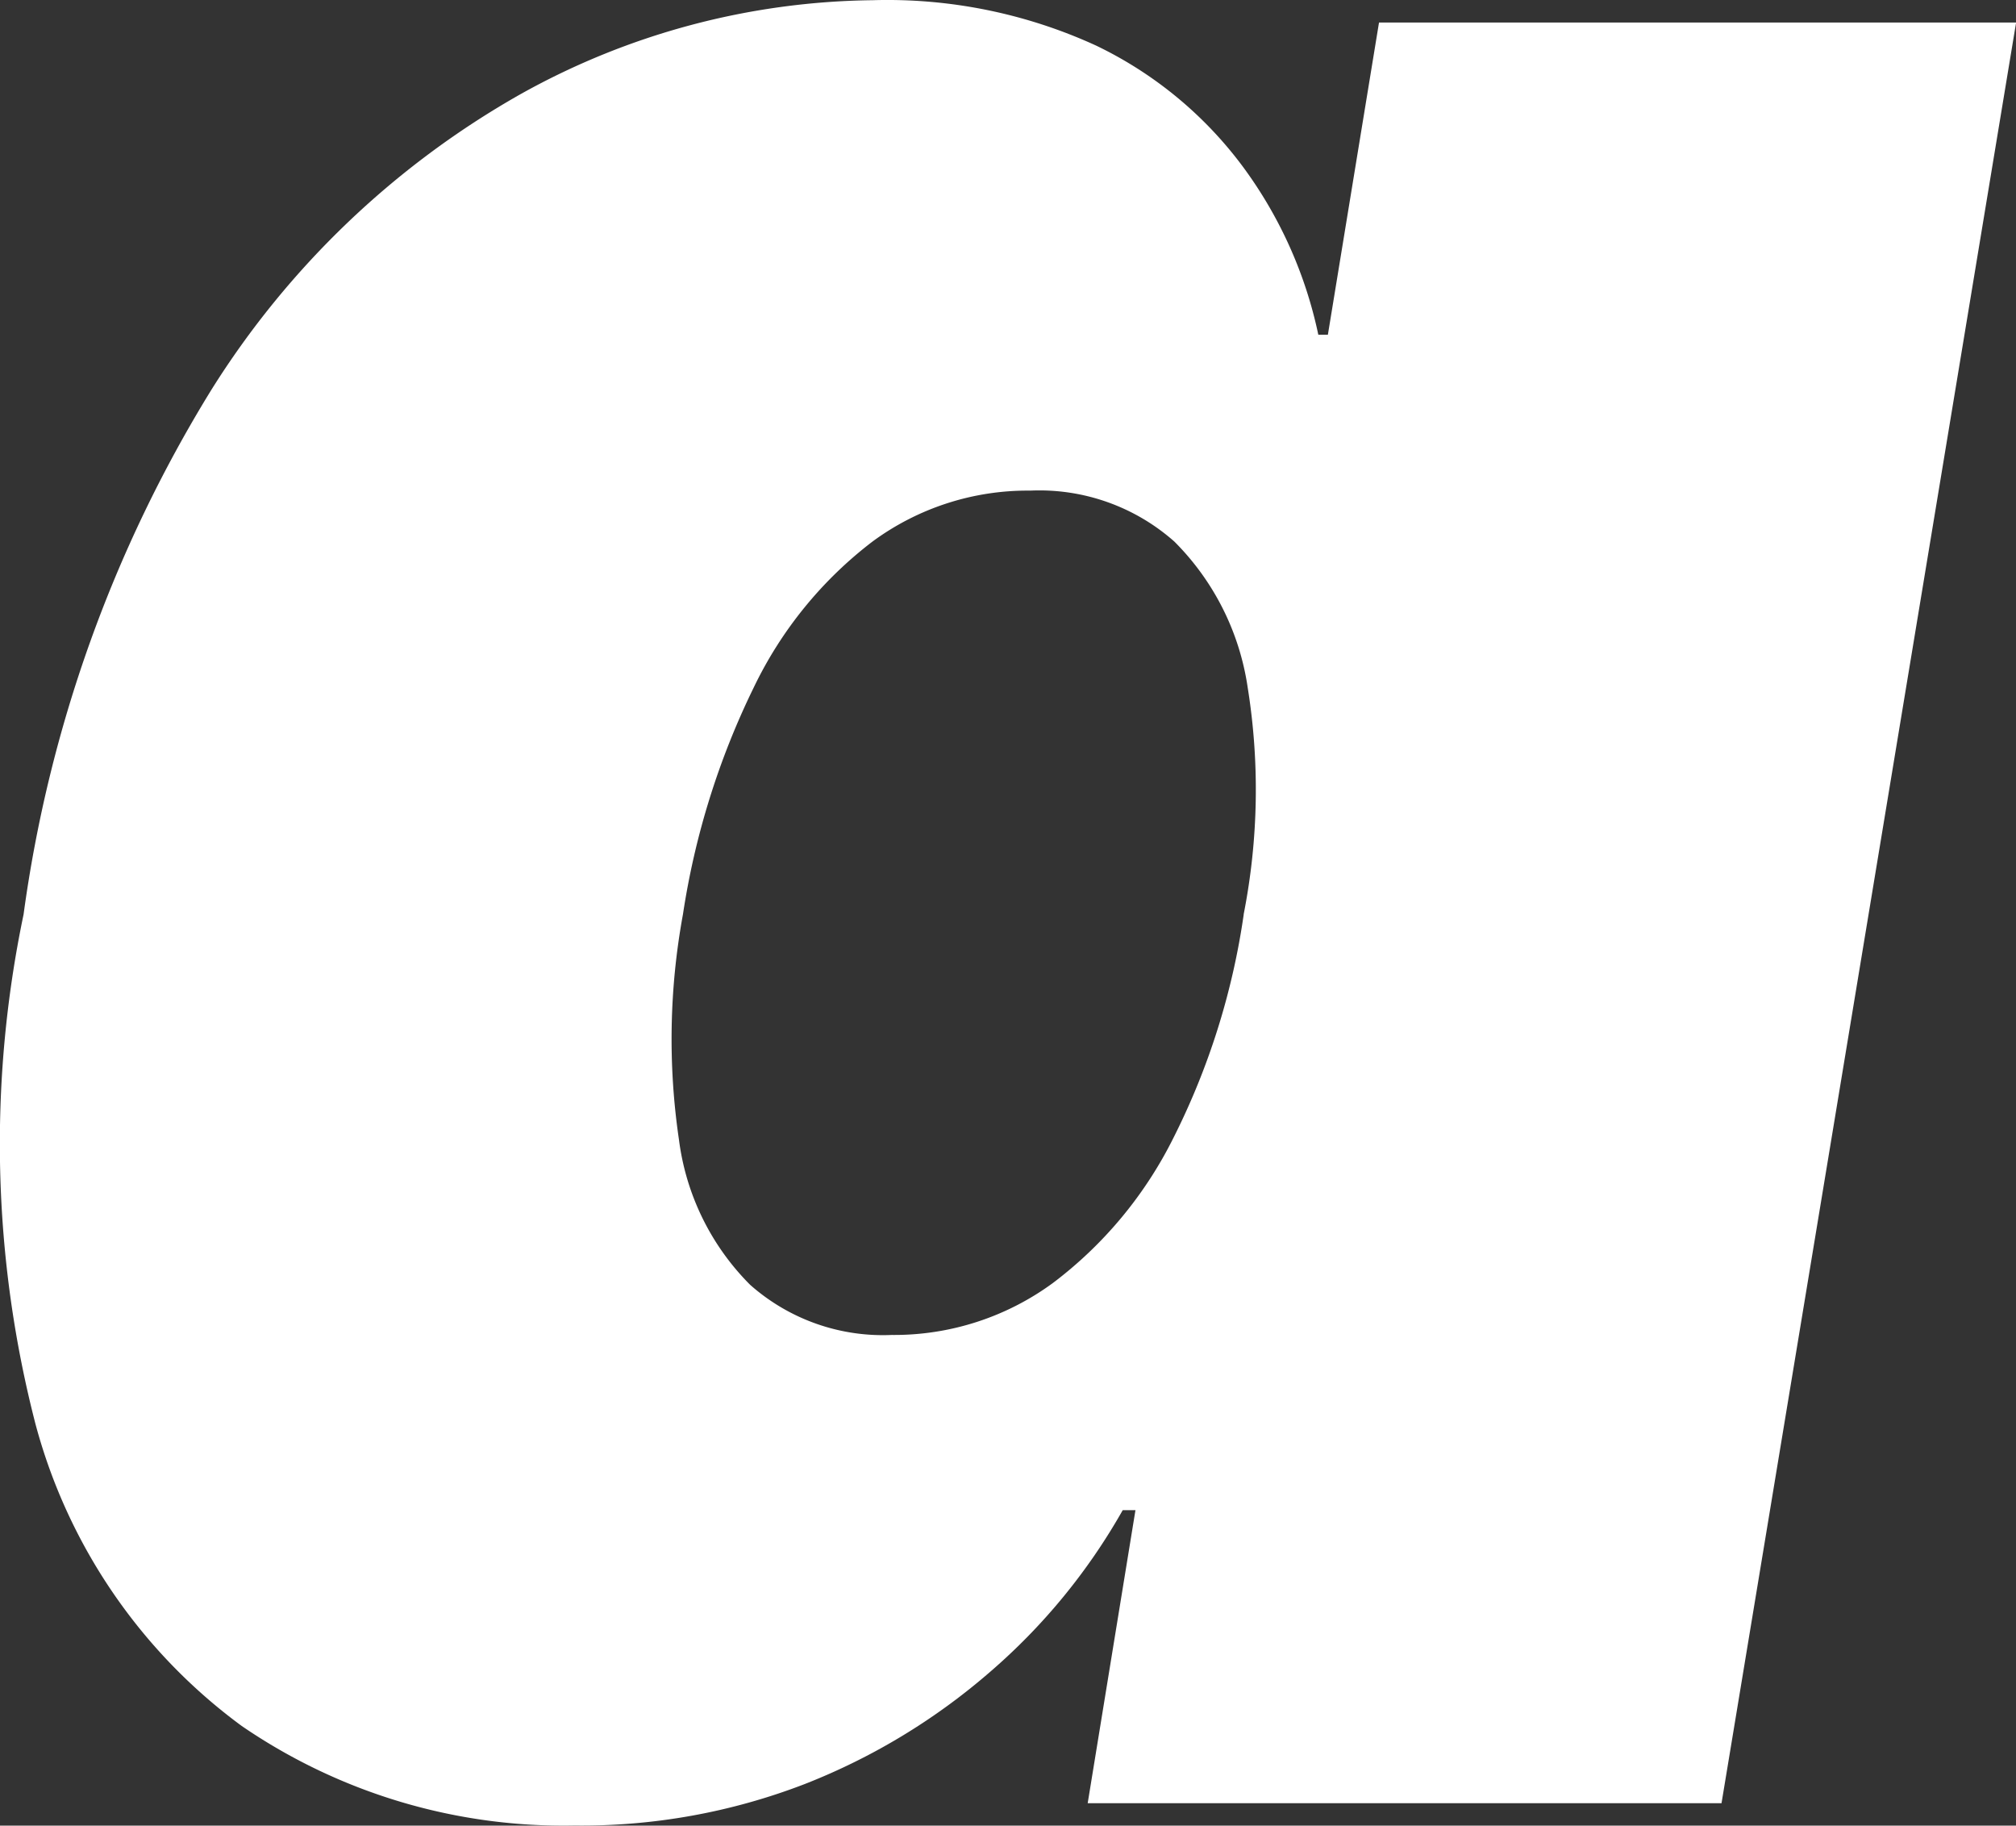
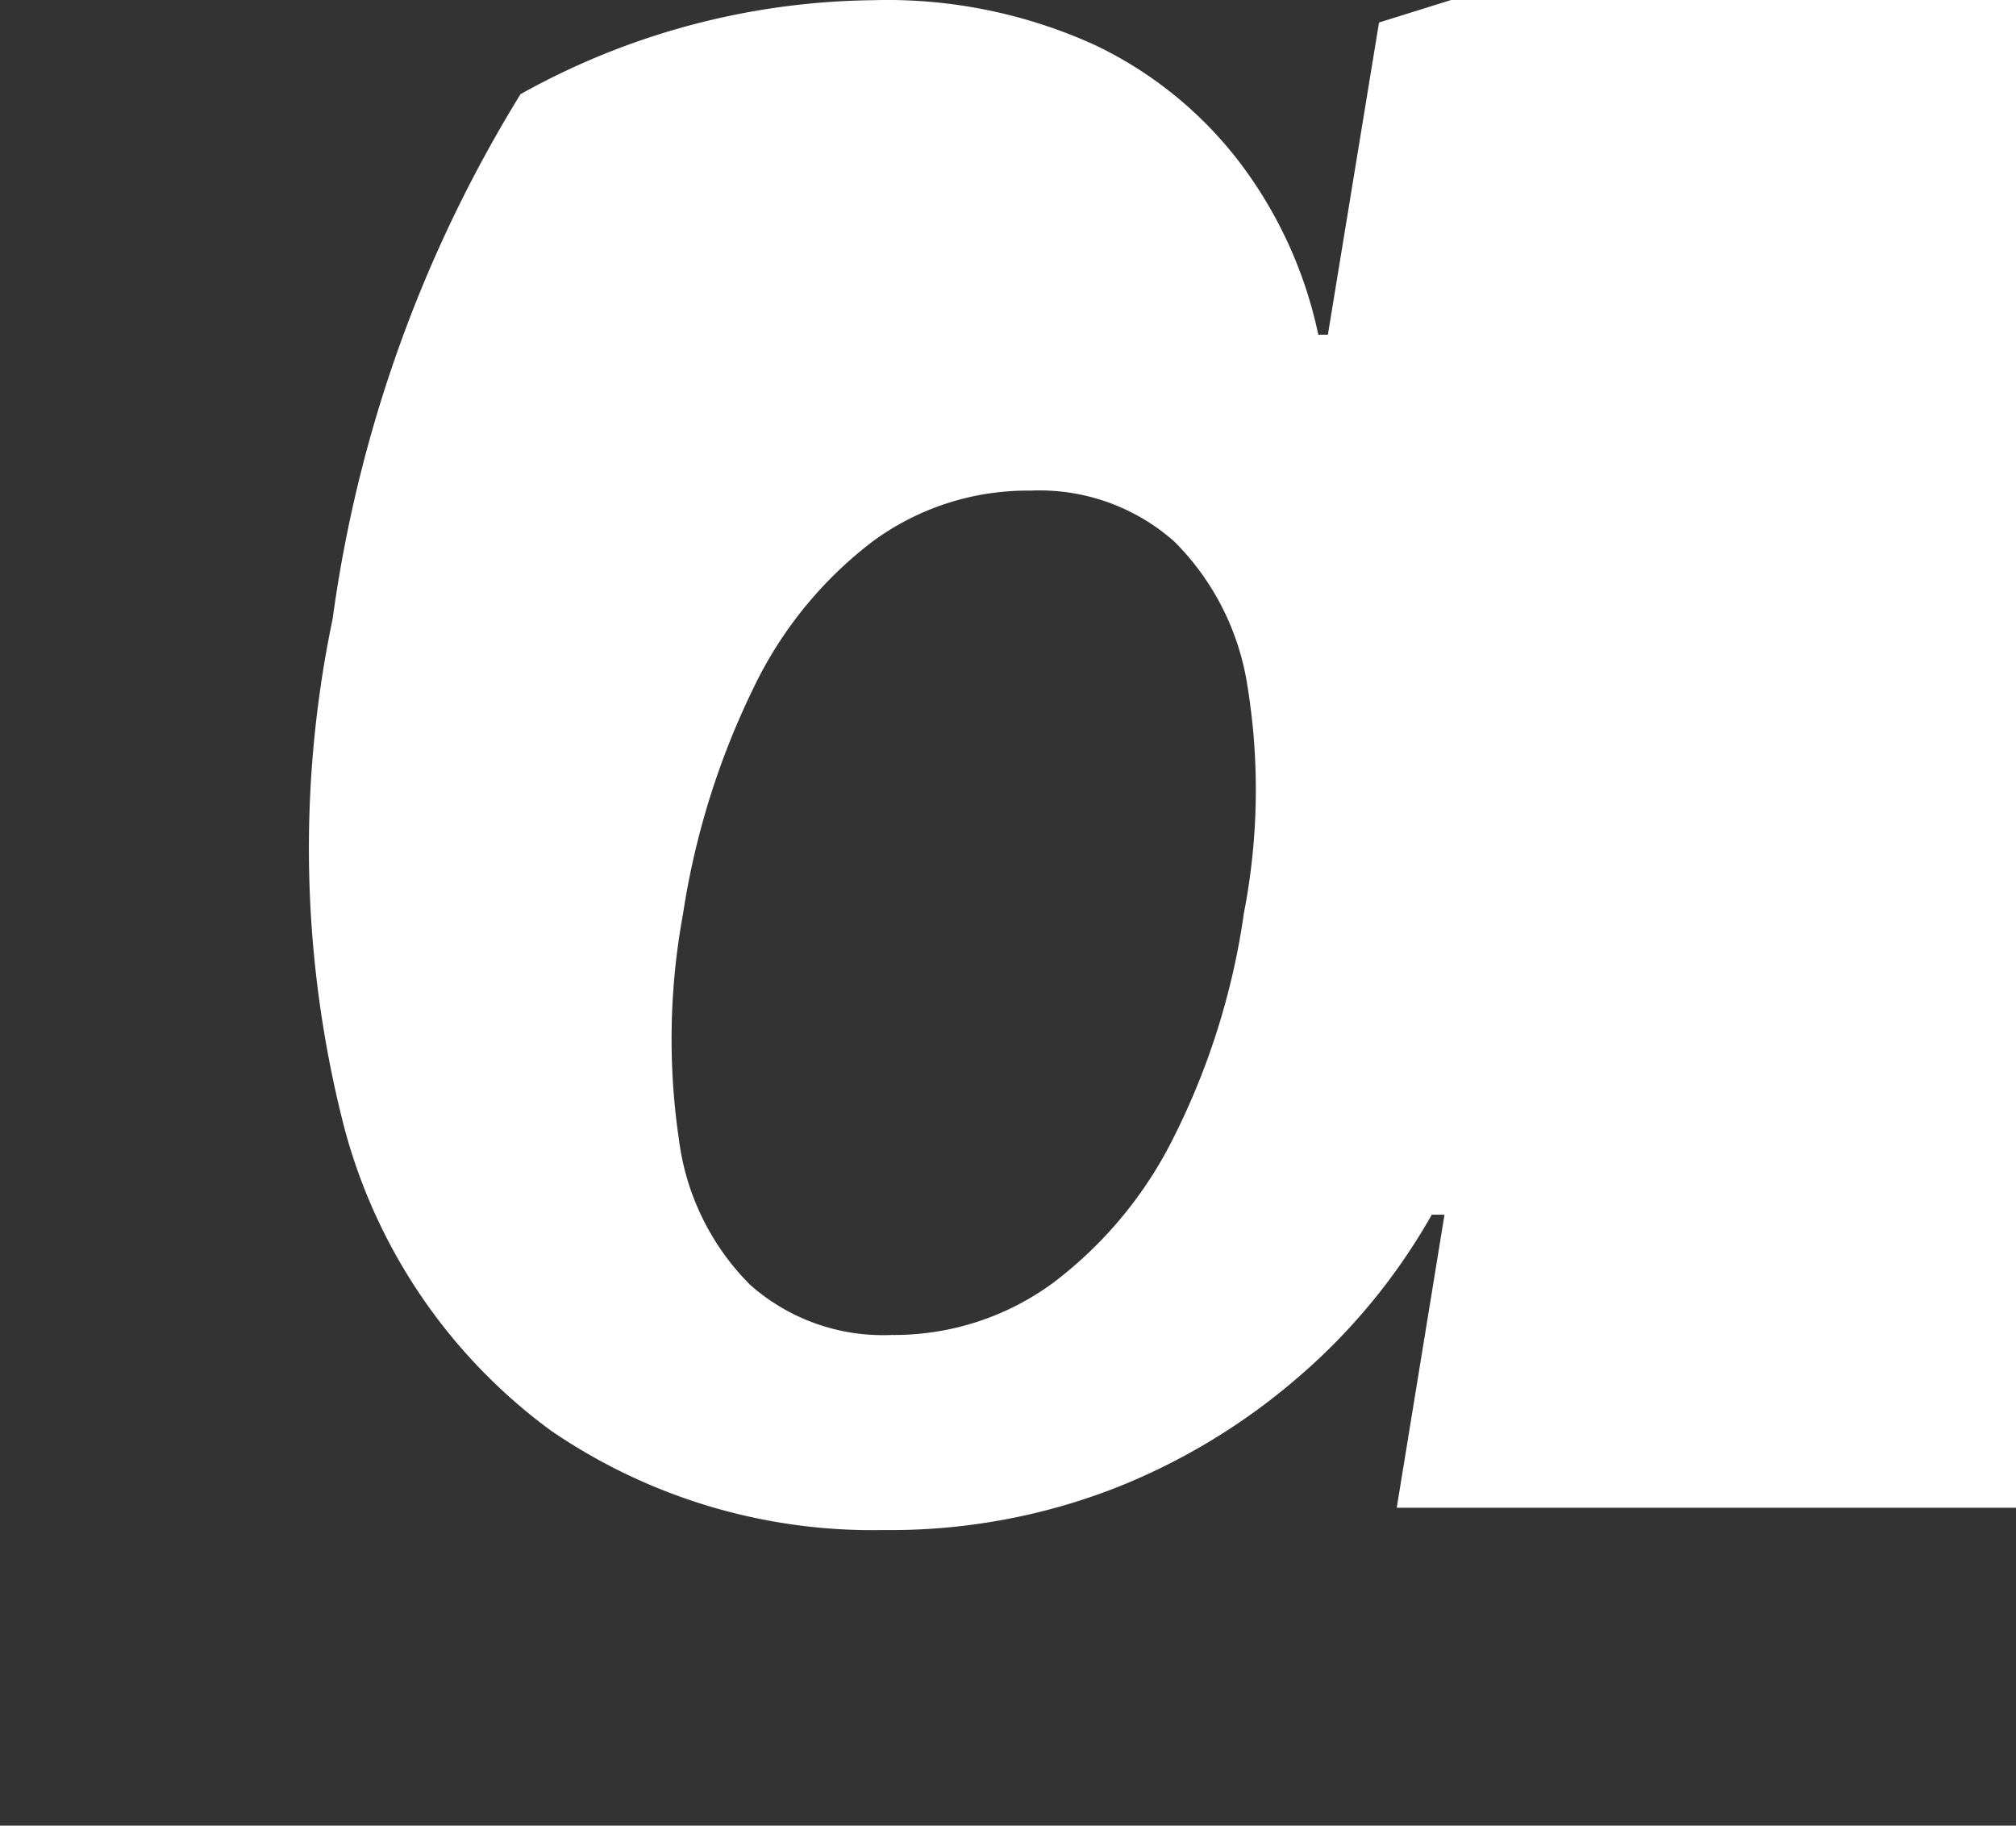
<svg xmlns="http://www.w3.org/2000/svg" width="38.324" height="34.699">
  <rect width="100%" height="100%" fill="#333333" stroke="none" />
-   <path fill="#fff" d="m26.215.428-.972 5.934h-.182a8.224 8.224 0 0 0-1.423-3.179 7.532 7.532 0 0 0-2.8-2.316 9.518 9.518 0 0 0-4.253-.863 14.03 14.03 0 0 0-6.69 1.786A16.544 16.544 0 0 0 4.02 7.406a25.567 25.567 0 0 0-3.572 9.975 21.292 21.292 0 0 0 .227 9.687 10.477 10.477 0 0 0 3.92 5.737 10.818 10.818 0 0 0 6.33 1.892 11.784 11.784 0 0 0 4.37-.787 12.106 12.106 0 0 0 3.531-2.137 11.586 11.586 0 0 0 2.517-3.07h.242l-.908 5.57h12.049l5.6-33.845Zm-2.572 16.953a13.783 13.783 0 0 1-1.332 4.238 7.817 7.817 0 0 1-2.3 2.77 5.1 5.1 0 0 1-3.058.984 3.805 3.805 0 0 1-2.694-.954 4.753 4.753 0 0 1-1.352-2.757 13.106 13.106 0 0 1 .076-4.284 14.86 14.86 0 0 1 1.347-4.314 7.659 7.659 0 0 1 2.255-2.77 4.969 4.969 0 0 1 3-.969 3.869 3.869 0 0 1 2.74.969 4.931 4.931 0 0 1 1.393 2.77 12.261 12.261 0 0 1-.076 4.314" data-name="パス 7617" />
+   <path fill="#fff" d="m26.215.428-.972 5.934h-.182a8.224 8.224 0 0 0-1.423-3.179 7.532 7.532 0 0 0-2.8-2.316 9.518 9.518 0 0 0-4.253-.863 14.03 14.03 0 0 0-6.69 1.786a25.567 25.567 0 0 0-3.572 9.975 21.292 21.292 0 0 0 .227 9.687 10.477 10.477 0 0 0 3.92 5.737 10.818 10.818 0 0 0 6.33 1.892 11.784 11.784 0 0 0 4.37-.787 12.106 12.106 0 0 0 3.531-2.137 11.586 11.586 0 0 0 2.517-3.07h.242l-.908 5.57h12.049l5.6-33.845Zm-2.572 16.953a13.783 13.783 0 0 1-1.332 4.238 7.817 7.817 0 0 1-2.3 2.77 5.1 5.1 0 0 1-3.058.984 3.805 3.805 0 0 1-2.694-.954 4.753 4.753 0 0 1-1.352-2.757 13.106 13.106 0 0 1 .076-4.284 14.86 14.86 0 0 1 1.347-4.314 7.659 7.659 0 0 1 2.255-2.77 4.969 4.969 0 0 1 3-.969 3.869 3.869 0 0 1 2.74.969 4.931 4.931 0 0 1 1.393 2.77 12.261 12.261 0 0 1-.076 4.314" data-name="パス 7617" />
</svg>